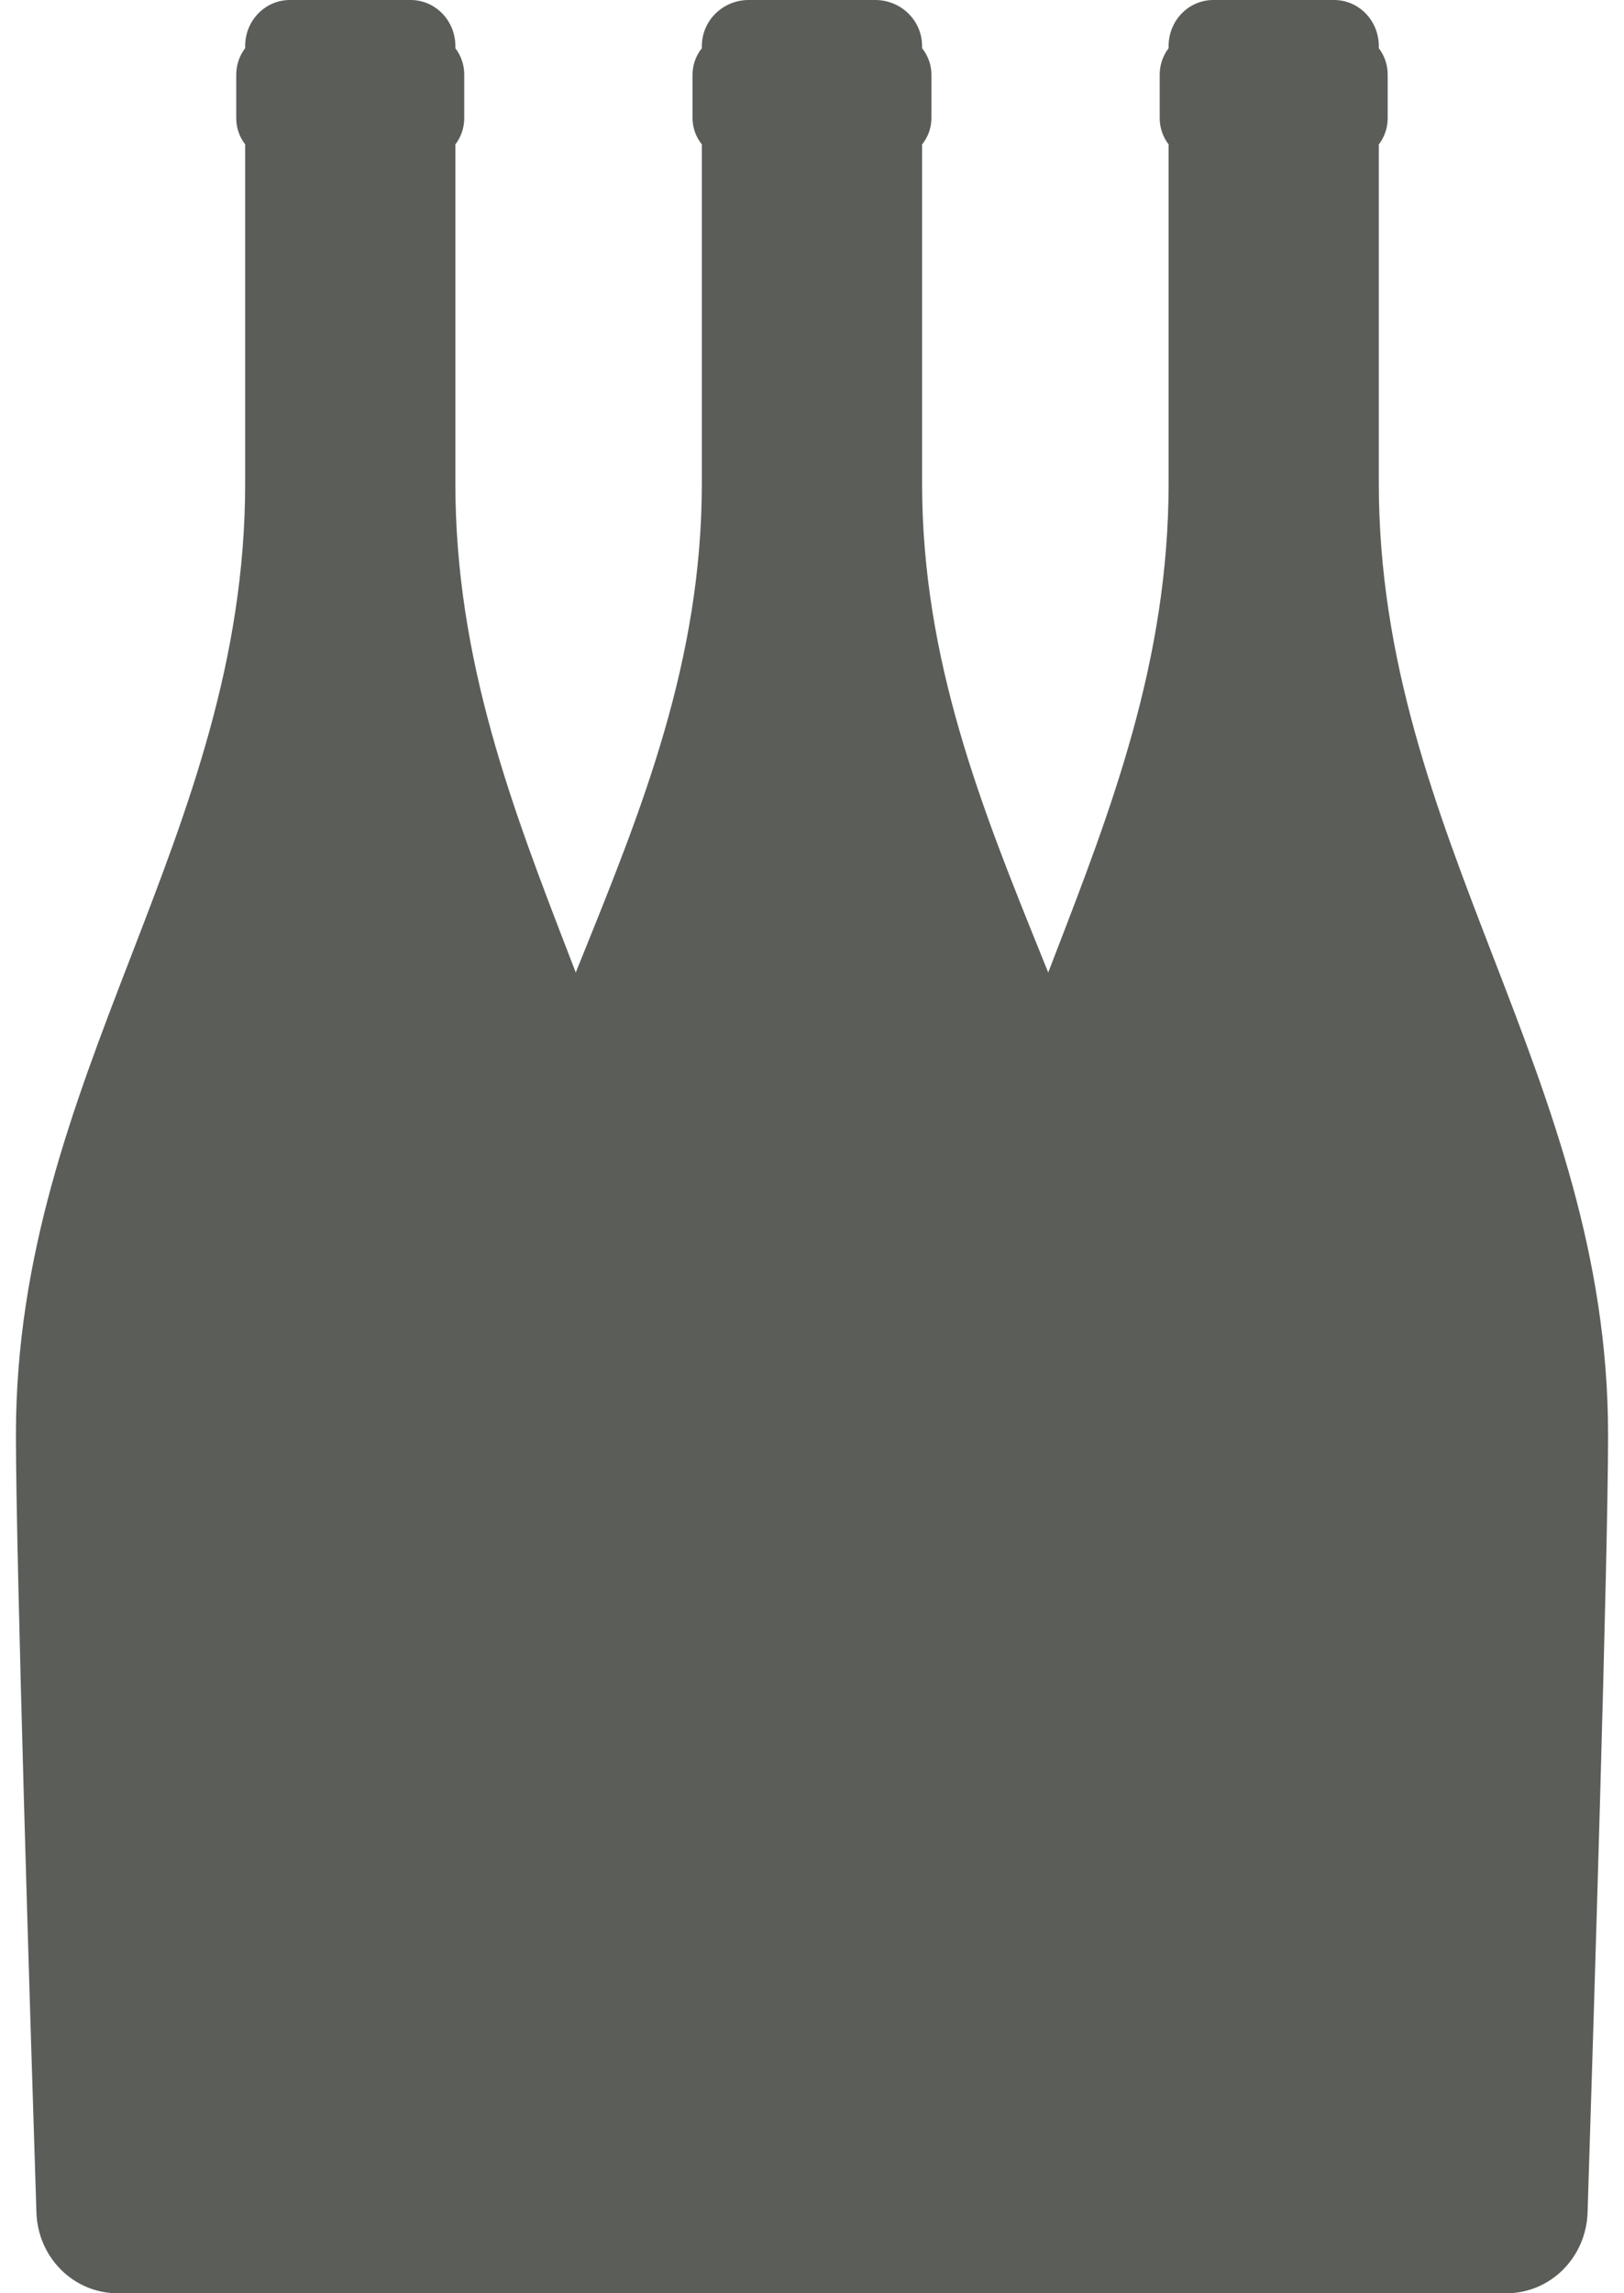
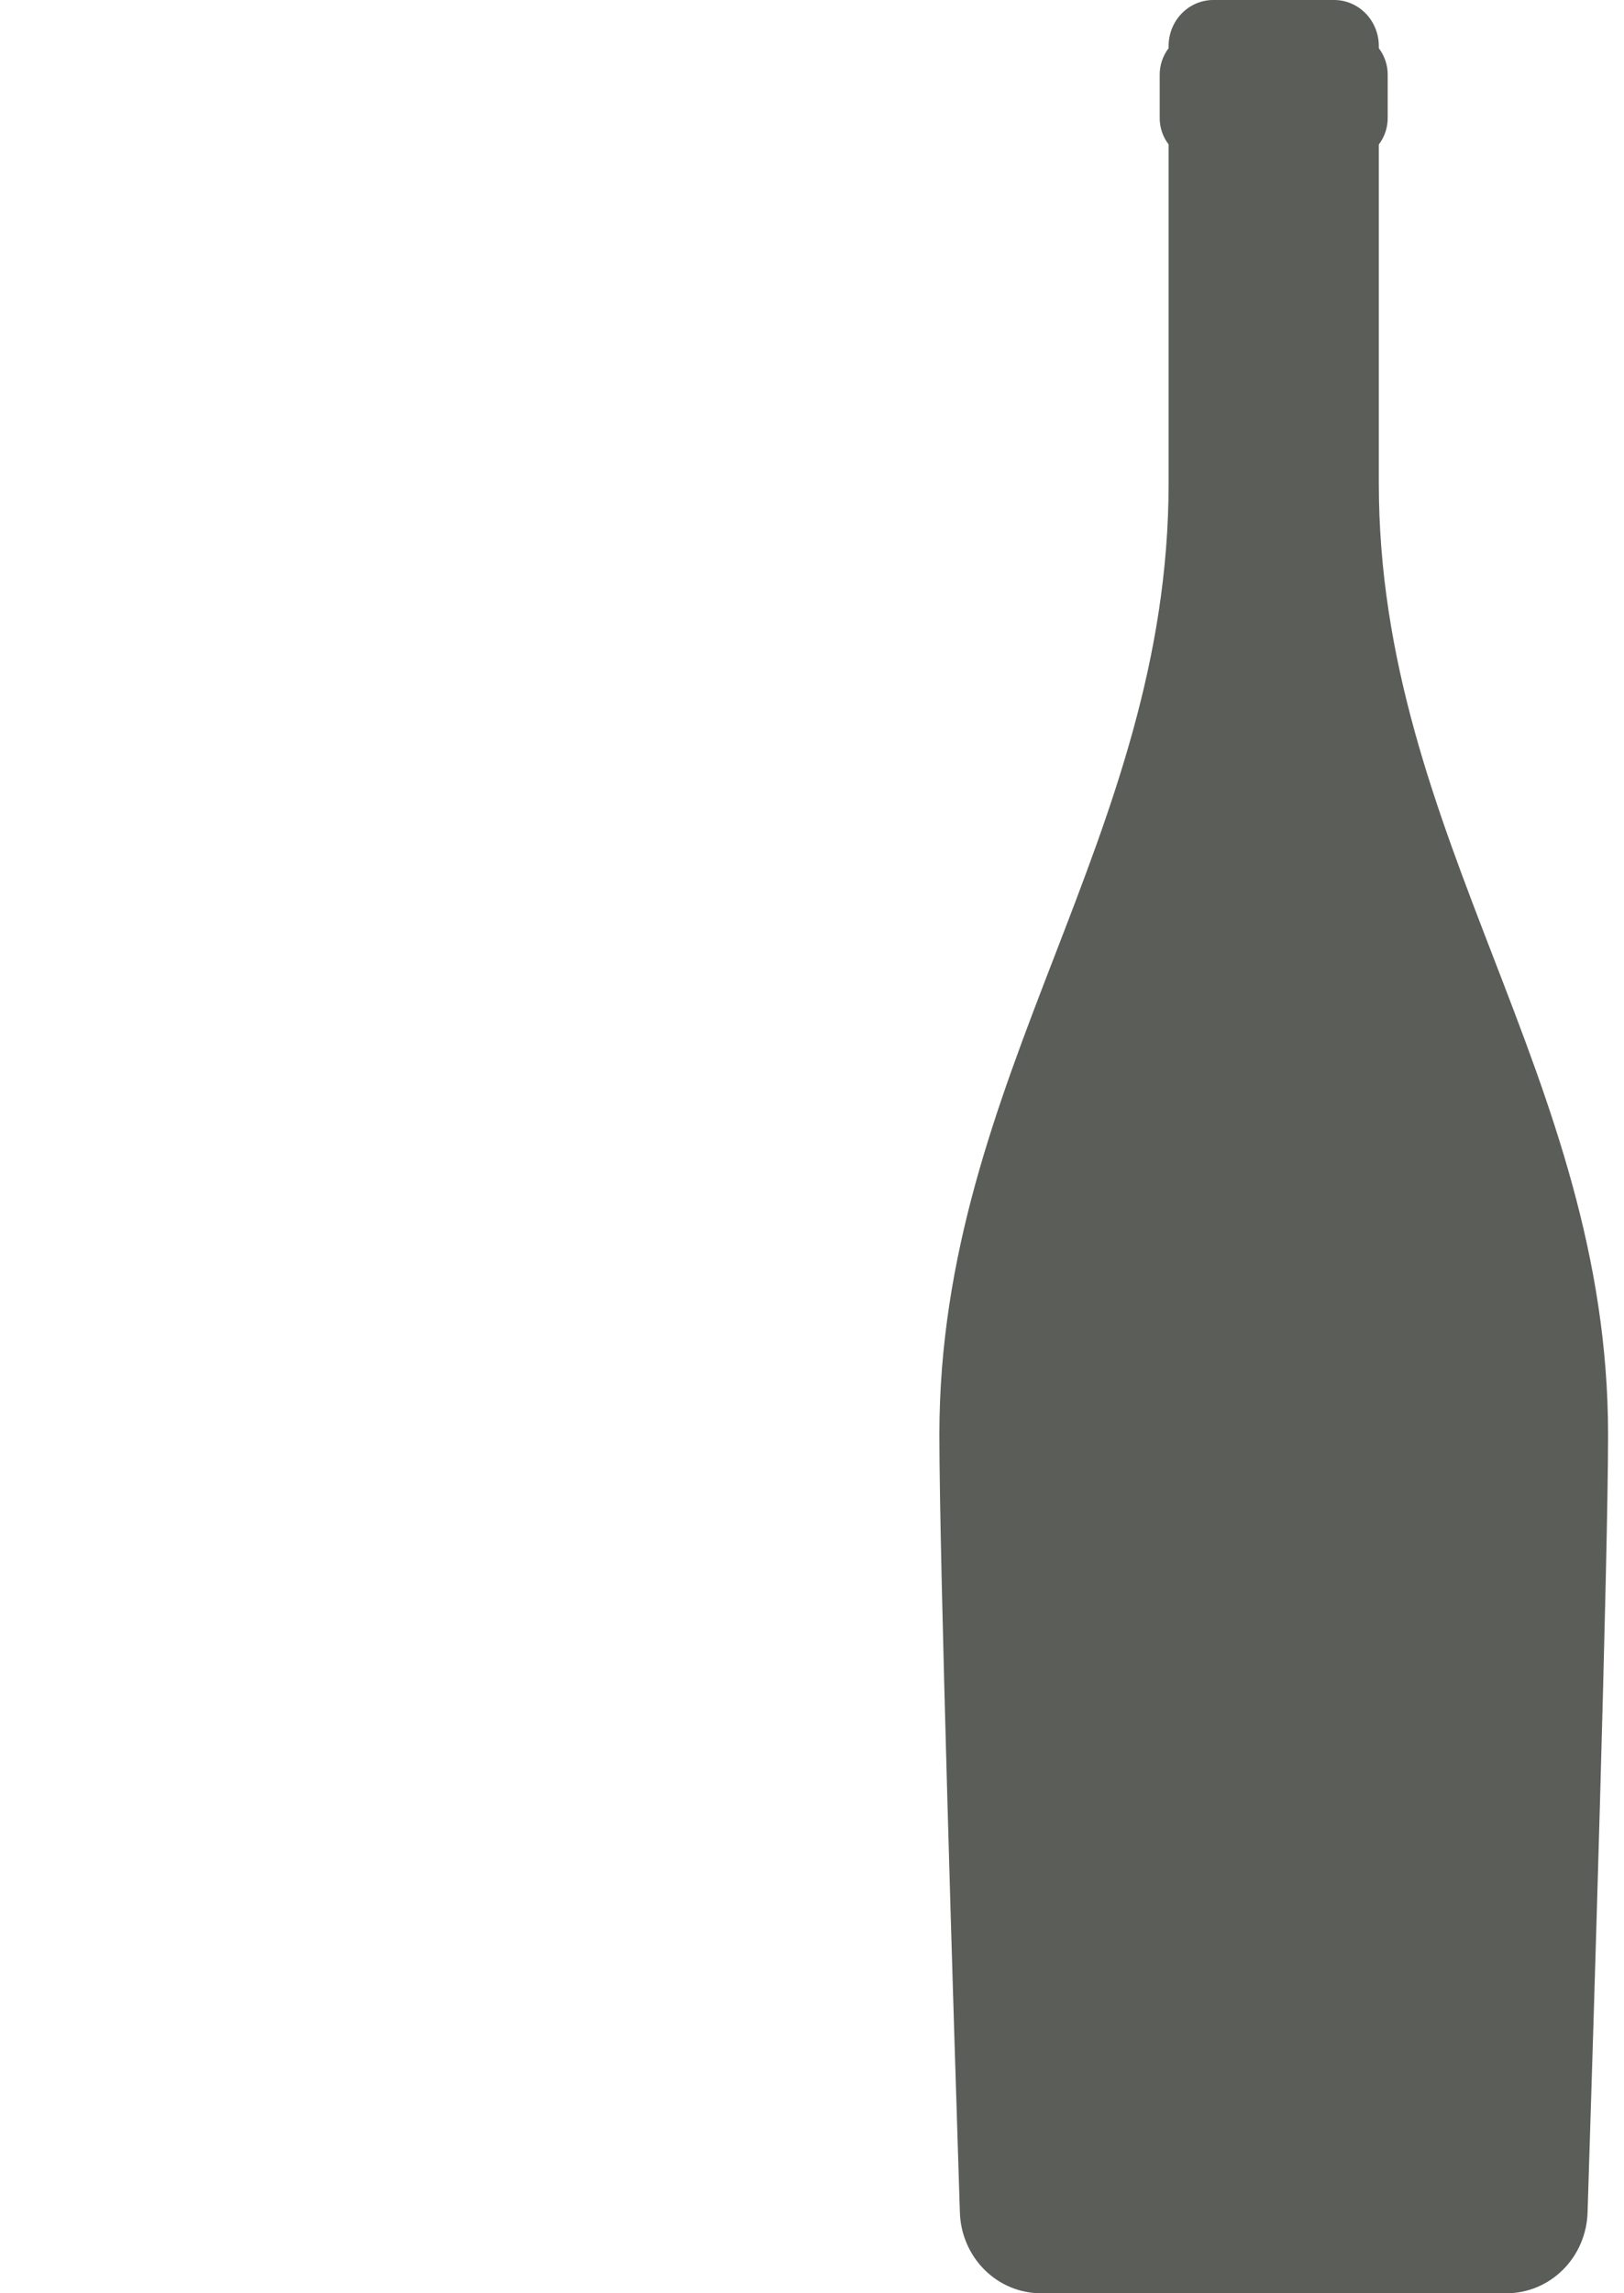
<svg xmlns="http://www.w3.org/2000/svg" width="51" height="72" viewBox="0 0 51 72" fill="none">
-   <path d="M28.957 4.536C29.153 4.292 29.257 3.988 29.25 3.677V2.369C29.256 2.059 29.152 1.757 28.957 1.513V1.444C28.957 1.254 28.919 1.066 28.845 0.891C28.771 0.716 28.663 0.557 28.526 0.423C28.39 0.289 28.228 0.182 28.049 0.11C27.871 0.037 27.68 0 27.487 0H23.511C23.122 0 22.748 0.152 22.472 0.423C22.196 0.694 22.041 1.061 22.041 1.444V1.513C21.846 1.757 21.743 2.059 21.748 2.369V3.675C21.741 3.986 21.845 4.29 22.041 4.534V15.17C22.041 26.326 14.5 33.77 14.5 45.046C14.5 48.908 14.975 63.526 15.175 69.467C15.198 70.146 15.488 70.79 15.986 71.263C16.483 71.736 17.148 72 17.84 72H33.158C33.85 72 34.516 71.736 35.014 71.263C35.511 70.791 35.802 70.146 35.825 69.467C36.023 63.526 36.5 48.908 36.5 45.046C36.5 33.77 28.957 26.326 28.957 15.17V4.536Z" fill="#5A5D58" />
-   <path d="M14.3 4.536C14.487 4.292 14.586 3.988 14.579 3.677V2.369C14.585 2.059 14.486 1.757 14.3 1.513V1.444C14.3 1.254 14.263 1.066 14.193 0.891C14.122 0.716 14.019 0.557 13.889 0.423C13.758 0.289 13.604 0.182 13.434 0.11C13.263 0.037 13.081 0 12.896 0H9.102C8.73 0 8.373 0.152 8.11 0.423C7.846 0.694 7.699 1.061 7.699 1.444V1.513C7.512 1.757 7.414 2.059 7.419 2.369V3.675C7.412 3.986 7.511 4.29 7.699 4.534V15.17C7.699 26.326 0.5 33.77 0.5 45.046C0.5 48.908 0.953 63.526 1.144 69.467C1.166 70.146 1.443 70.79 1.918 71.263C2.393 71.736 3.028 72 3.689 72H18.31C18.971 72 19.606 71.736 20.081 71.263C20.556 70.791 20.834 70.146 20.856 69.467C21.045 63.526 21.5 48.908 21.5 45.046C21.5 33.77 14.3 26.326 14.3 15.17V4.536Z" fill="#5A5D58" />
  <path d="M43.3 4.536C43.487 4.292 43.586 3.988 43.579 3.677V2.369C43.585 2.059 43.486 1.757 43.3 1.513V1.444C43.3 1.254 43.263 1.066 43.193 0.891C43.122 0.716 43.019 0.557 42.889 0.423C42.758 0.289 42.604 0.182 42.434 0.11C42.263 0.037 42.081 0 41.897 0H38.102C37.73 0 37.373 0.152 37.11 0.423C36.846 0.694 36.699 1.061 36.699 1.444V1.513C36.512 1.757 36.414 2.059 36.419 2.369V3.675C36.412 3.986 36.511 4.29 36.699 4.534V15.17C36.699 26.326 29.5 33.77 29.5 45.046C29.5 48.908 29.953 63.526 30.144 69.467C30.166 70.146 30.444 70.79 30.918 71.263C31.393 71.736 32.028 72 32.689 72H47.31C47.971 72 48.606 71.736 49.081 71.263C49.556 70.791 49.834 70.146 49.856 69.467C50.045 63.526 50.5 48.908 50.5 45.046C50.5 33.77 43.3 26.326 43.3 15.17V4.536Z" fill="#5A5D58" />
</svg>